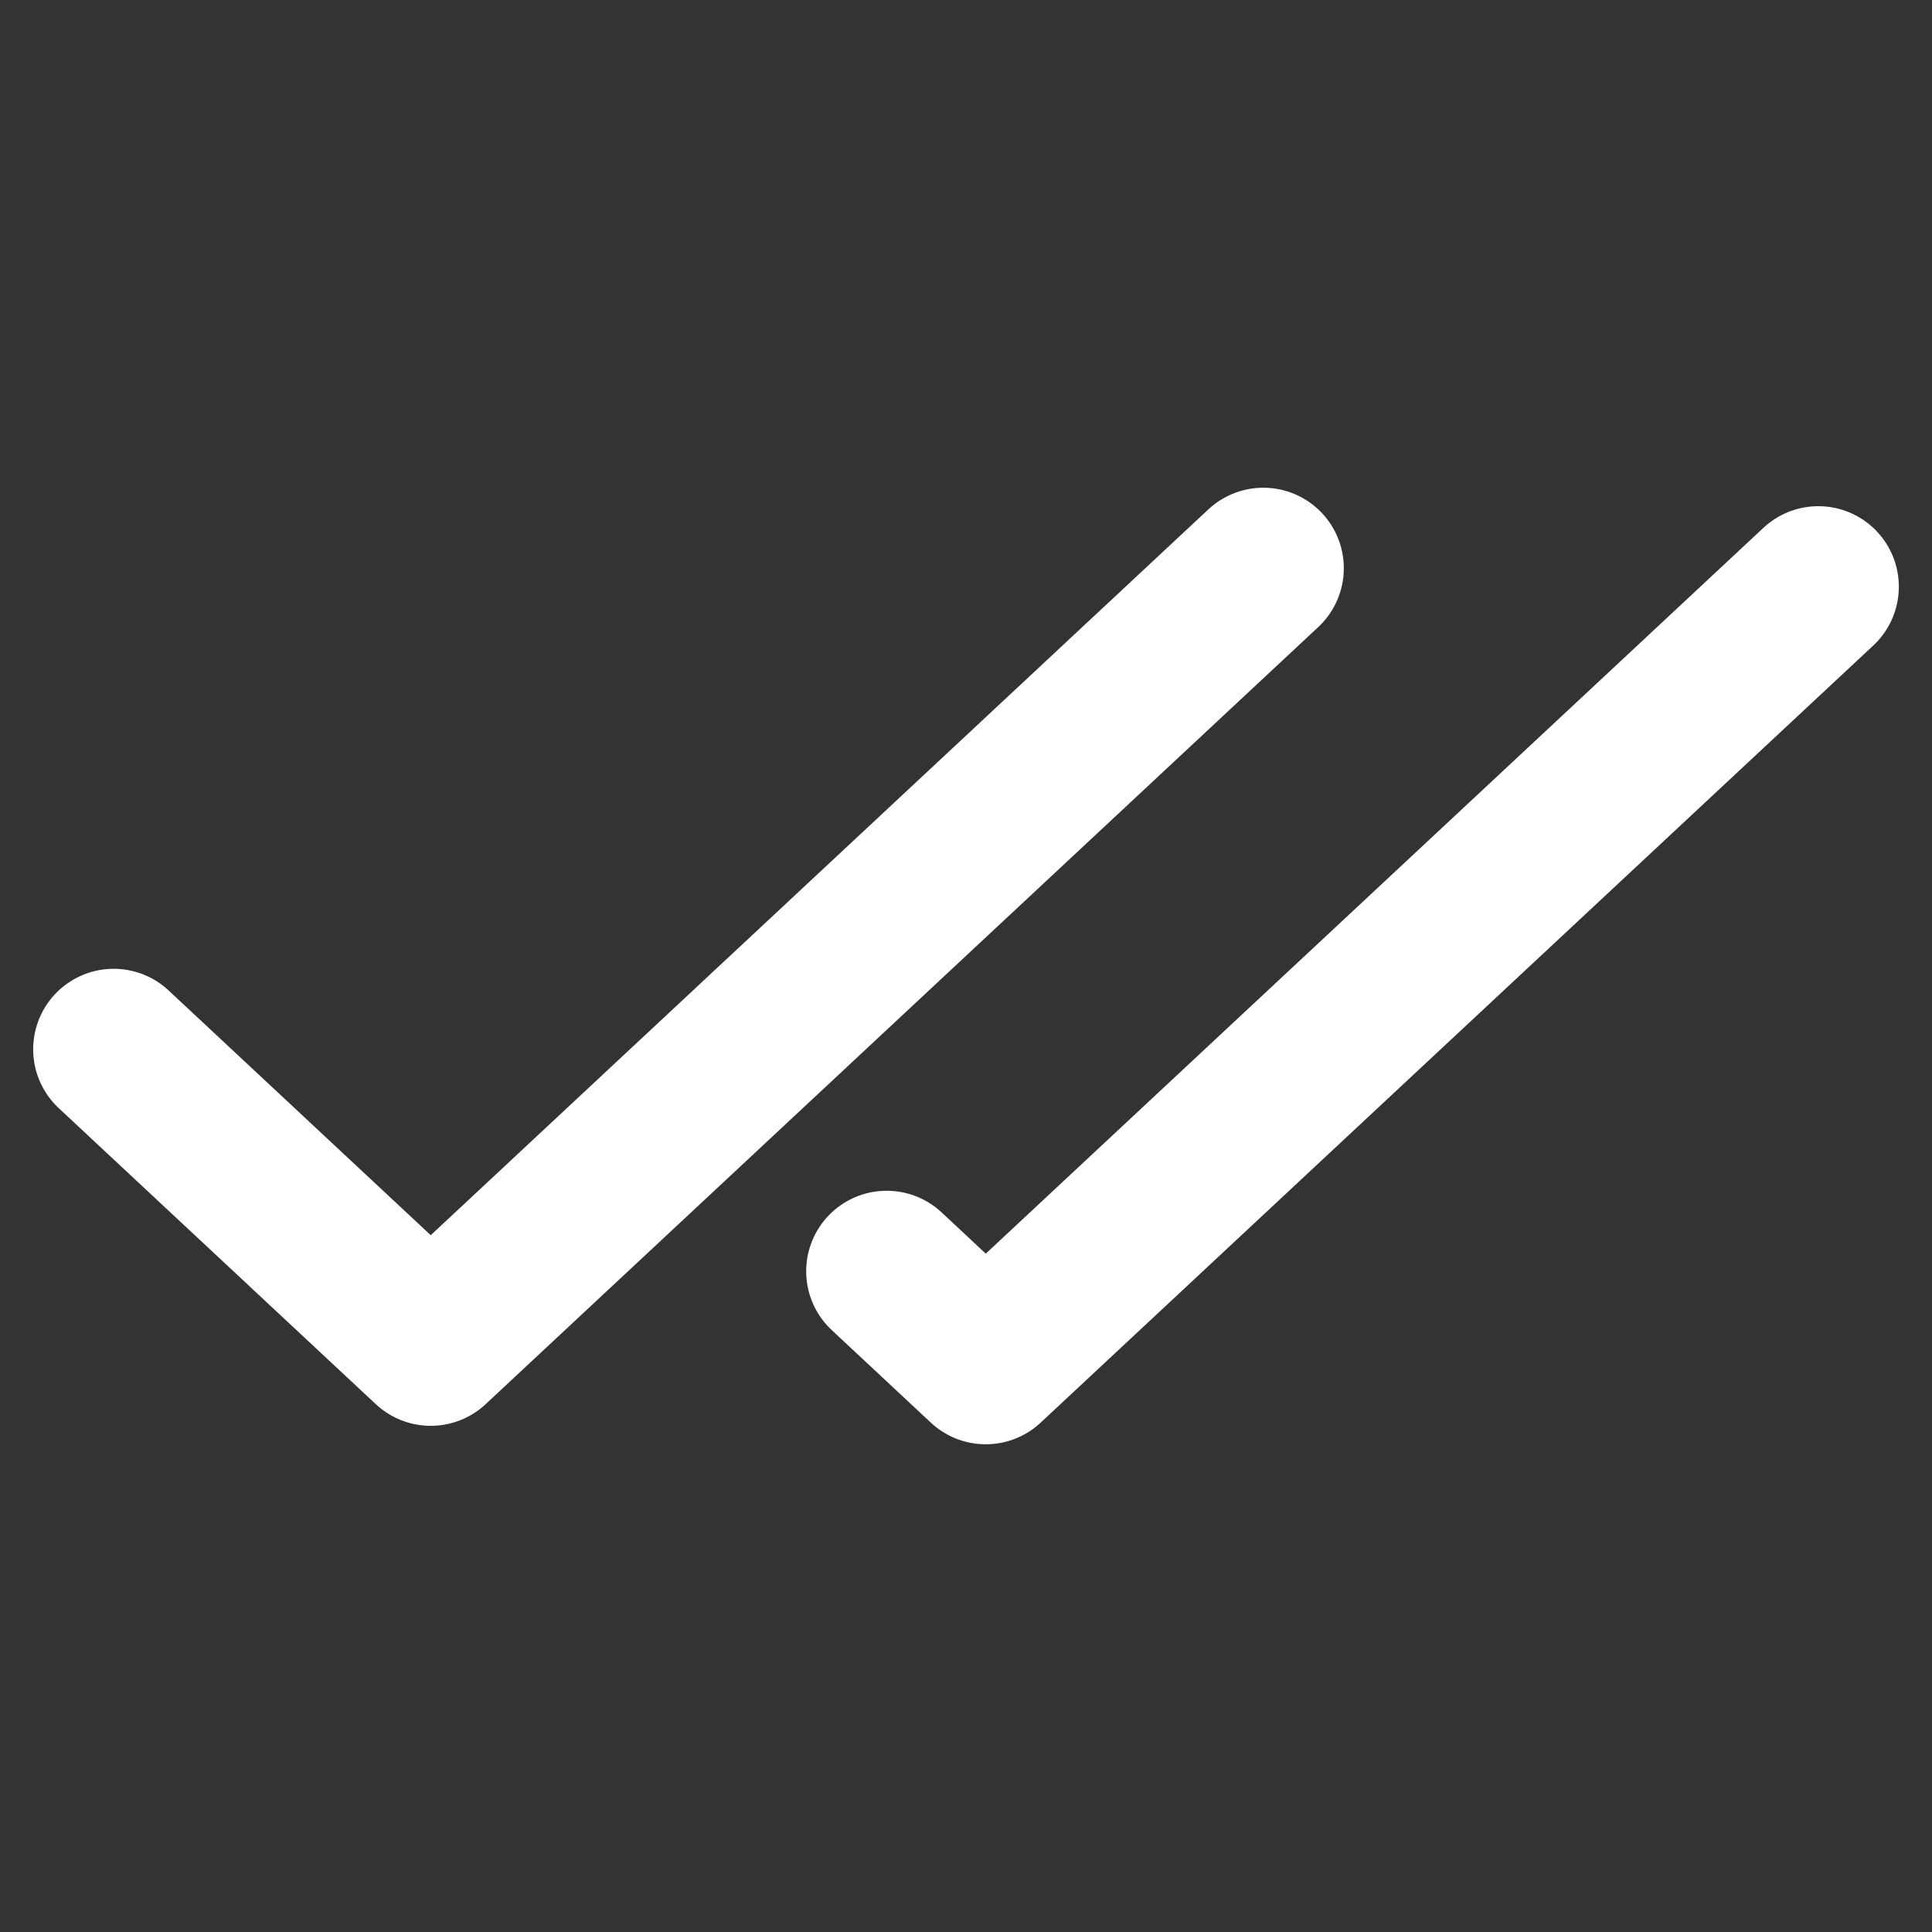
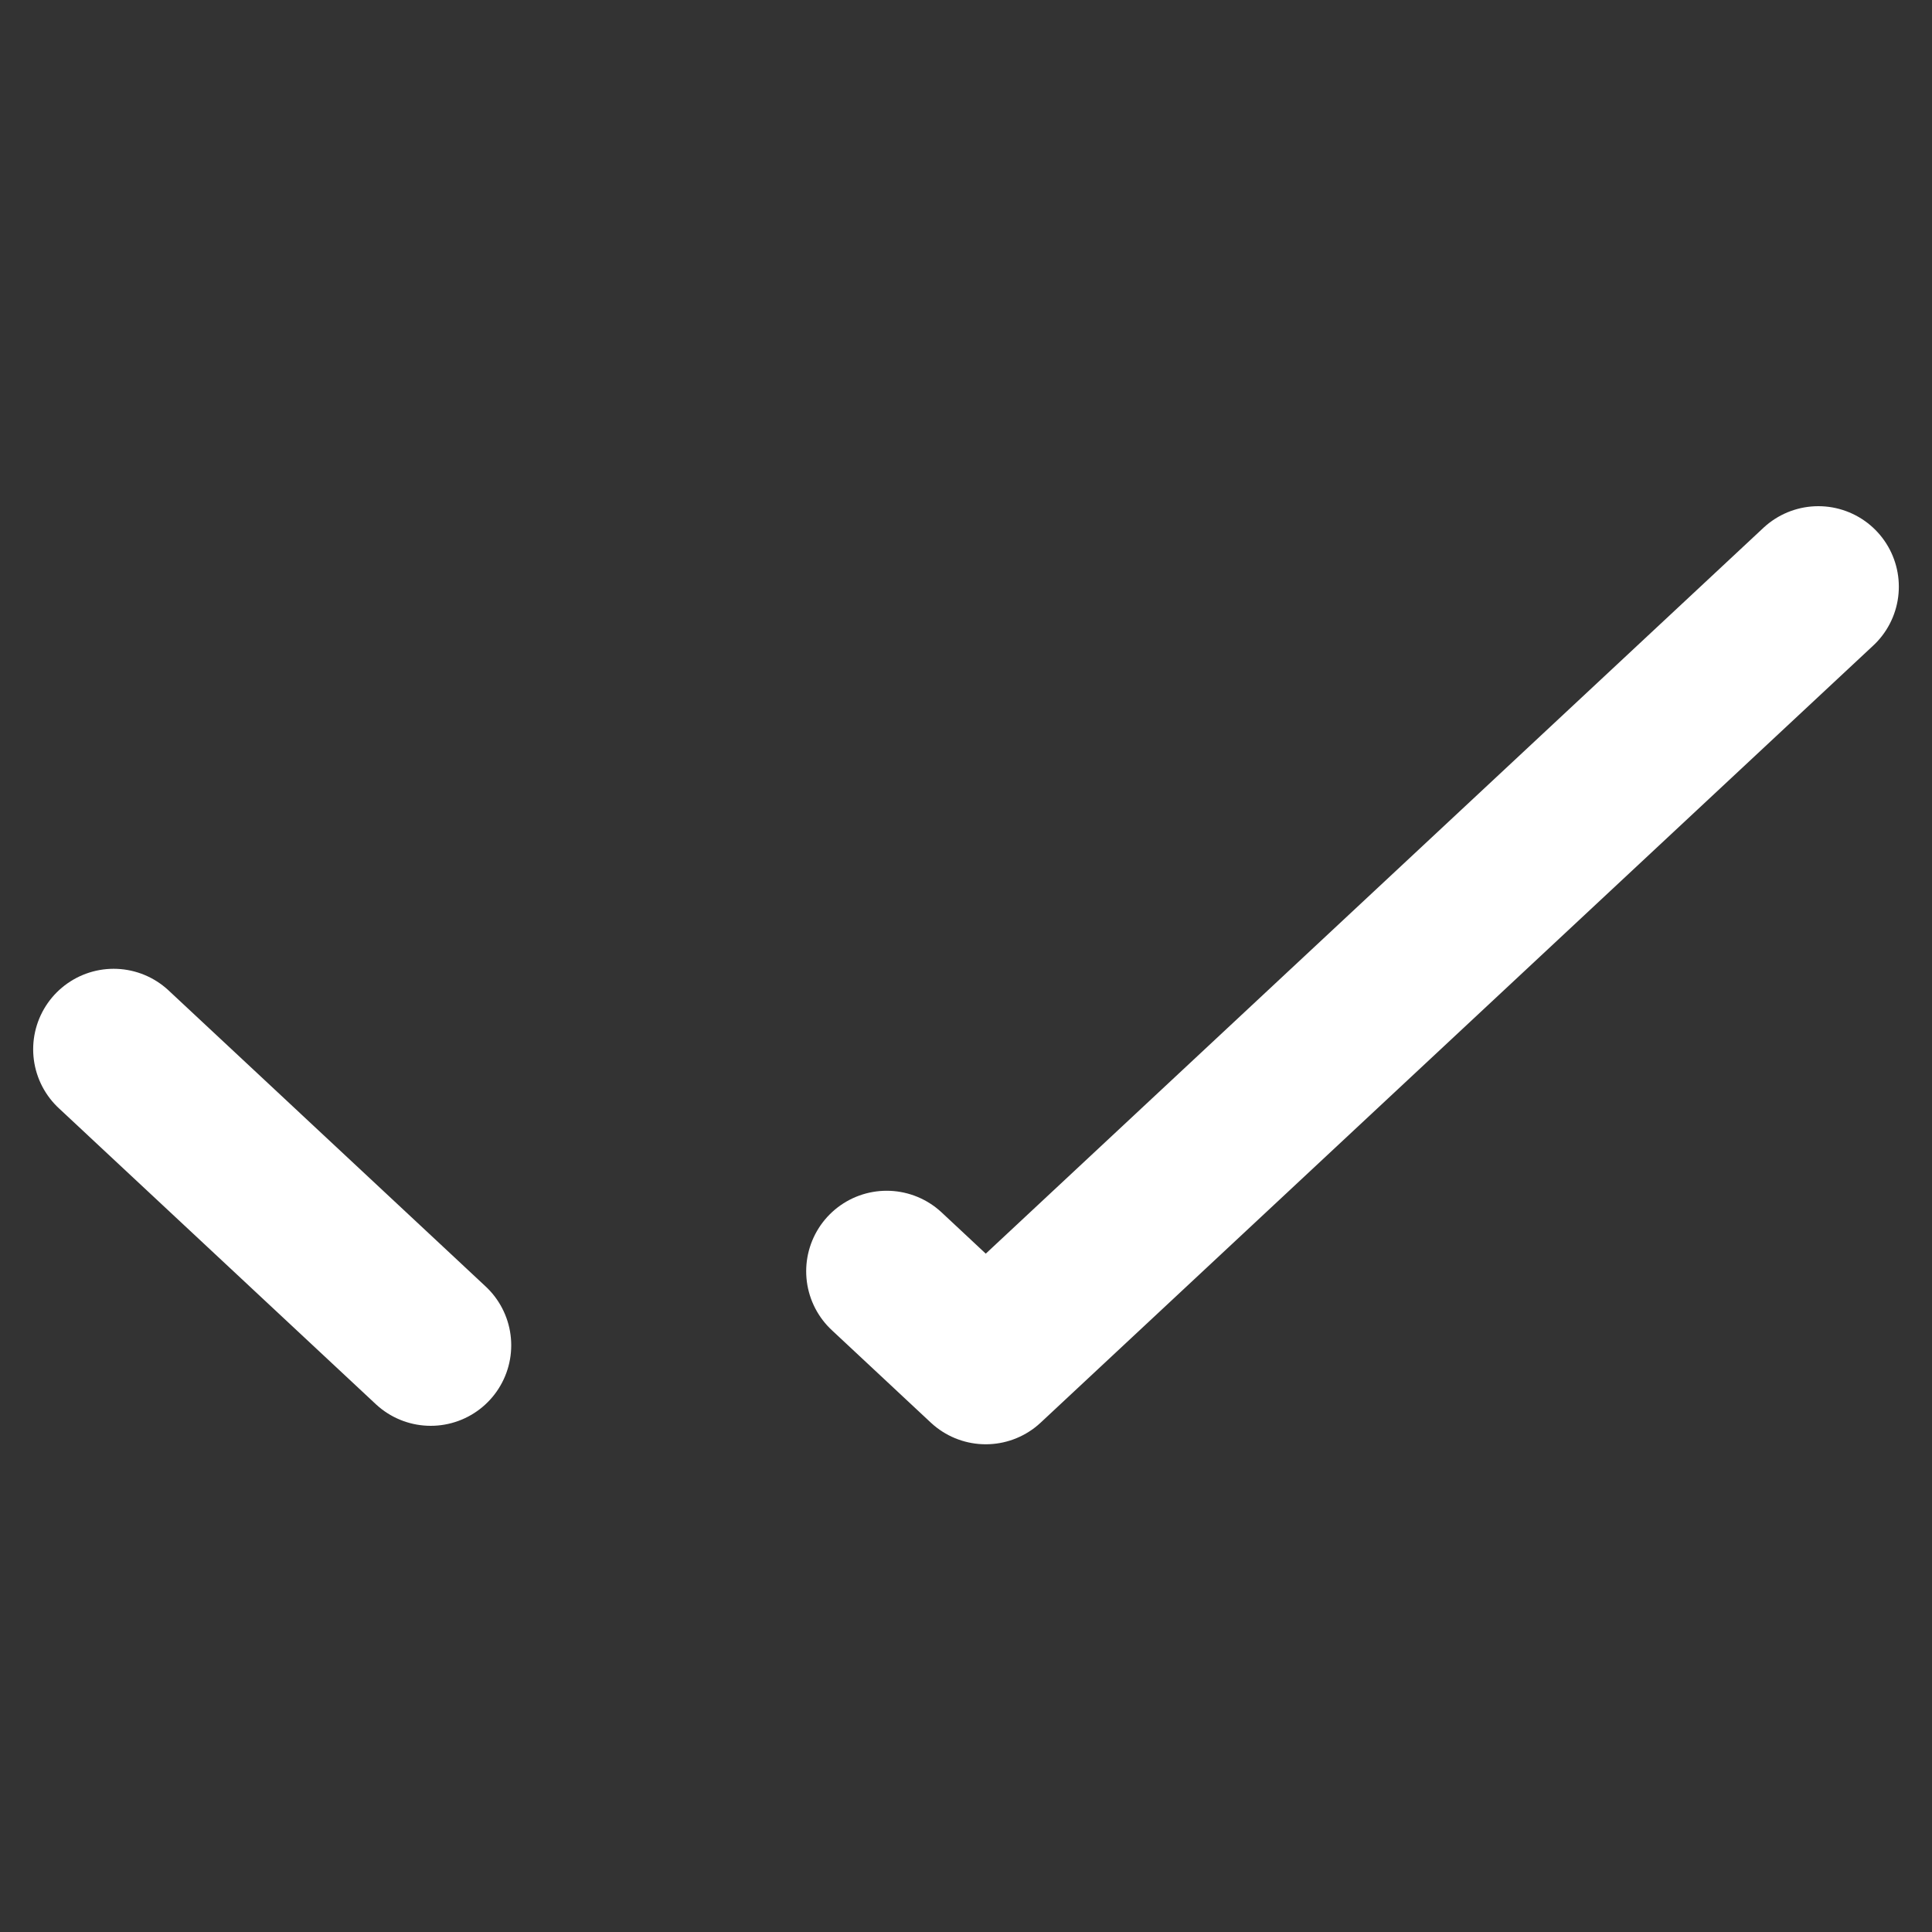
<svg xmlns="http://www.w3.org/2000/svg" width="18" height="18" viewBox="0 0 18 18" fill="none">
  <rect x="0" y="0" width="18" height="18" fill="#333333" stroke="none" />
-   <path d="M1.059 9.776L4.013 12.534L11.77 5.294M16.941 5.466L9.184 12.706L8.261 11.844" stroke="#ffffff" stroke-width="1.5" stroke-linecap="round" stroke-linejoin="round" />
+   <path d="M1.059 9.776L4.013 12.534M16.941 5.466L9.184 12.706L8.261 11.844" stroke="#ffffff" stroke-width="1.5" stroke-linecap="round" stroke-linejoin="round" />
</svg>